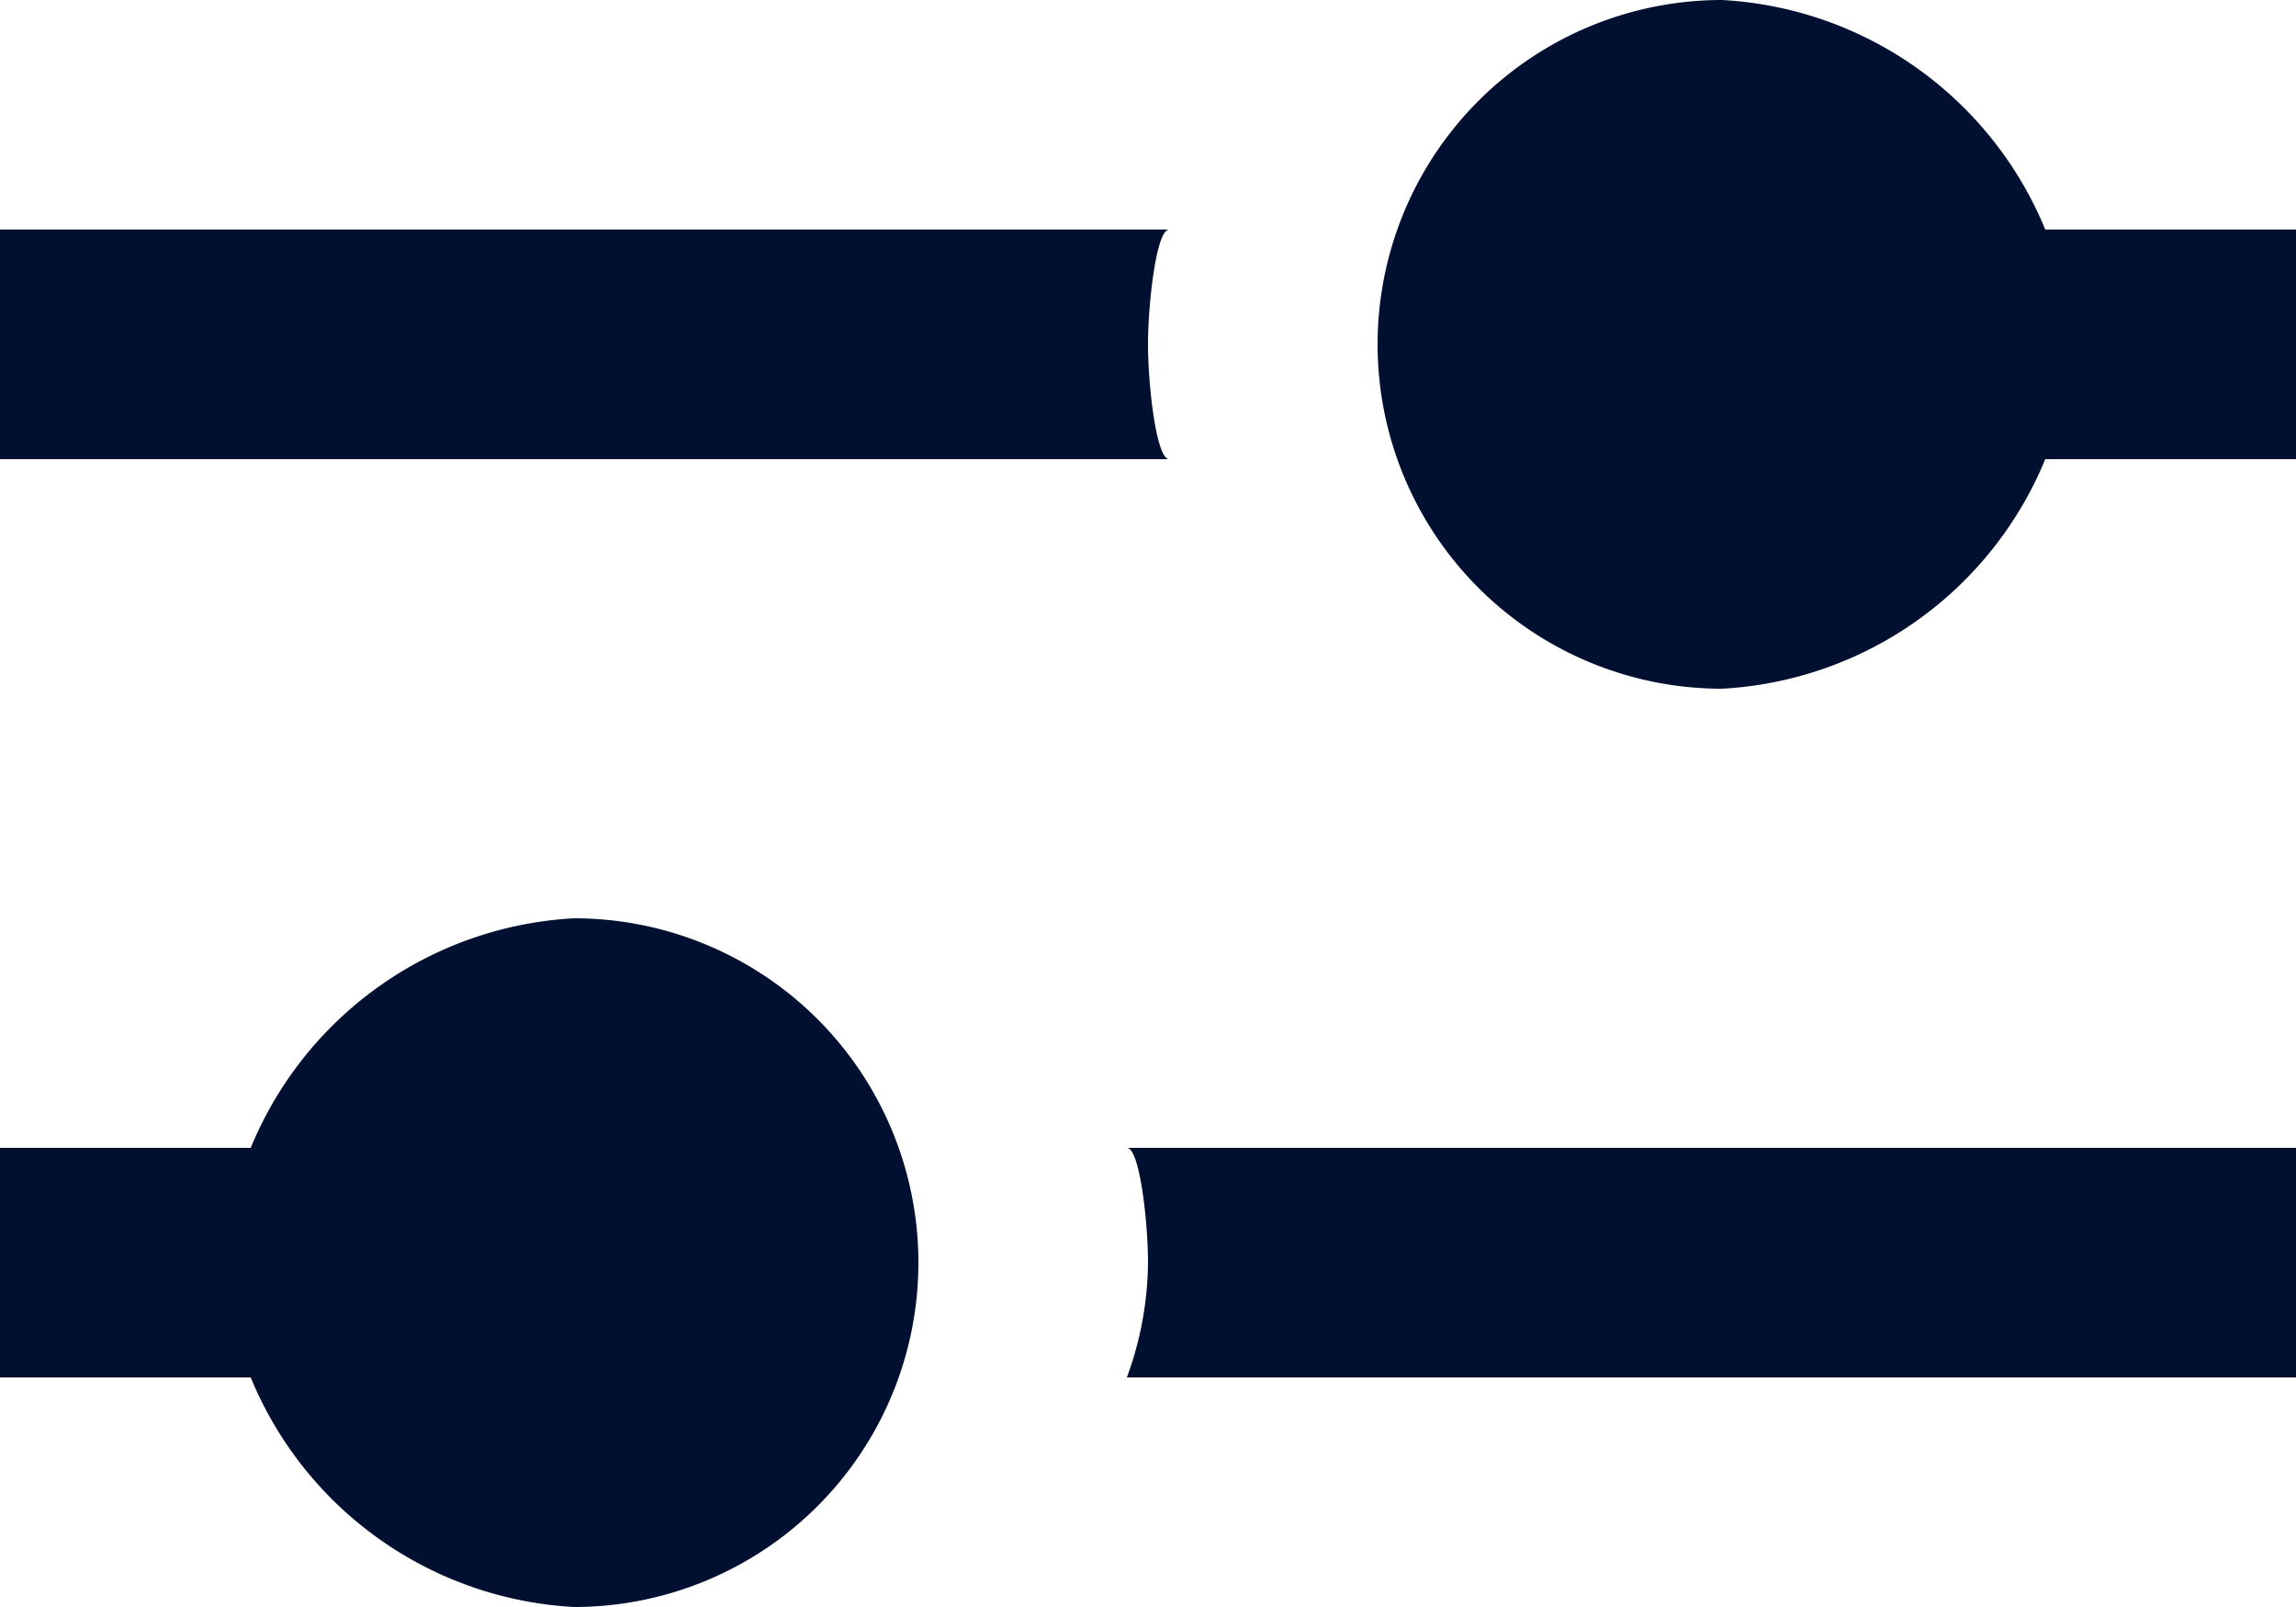
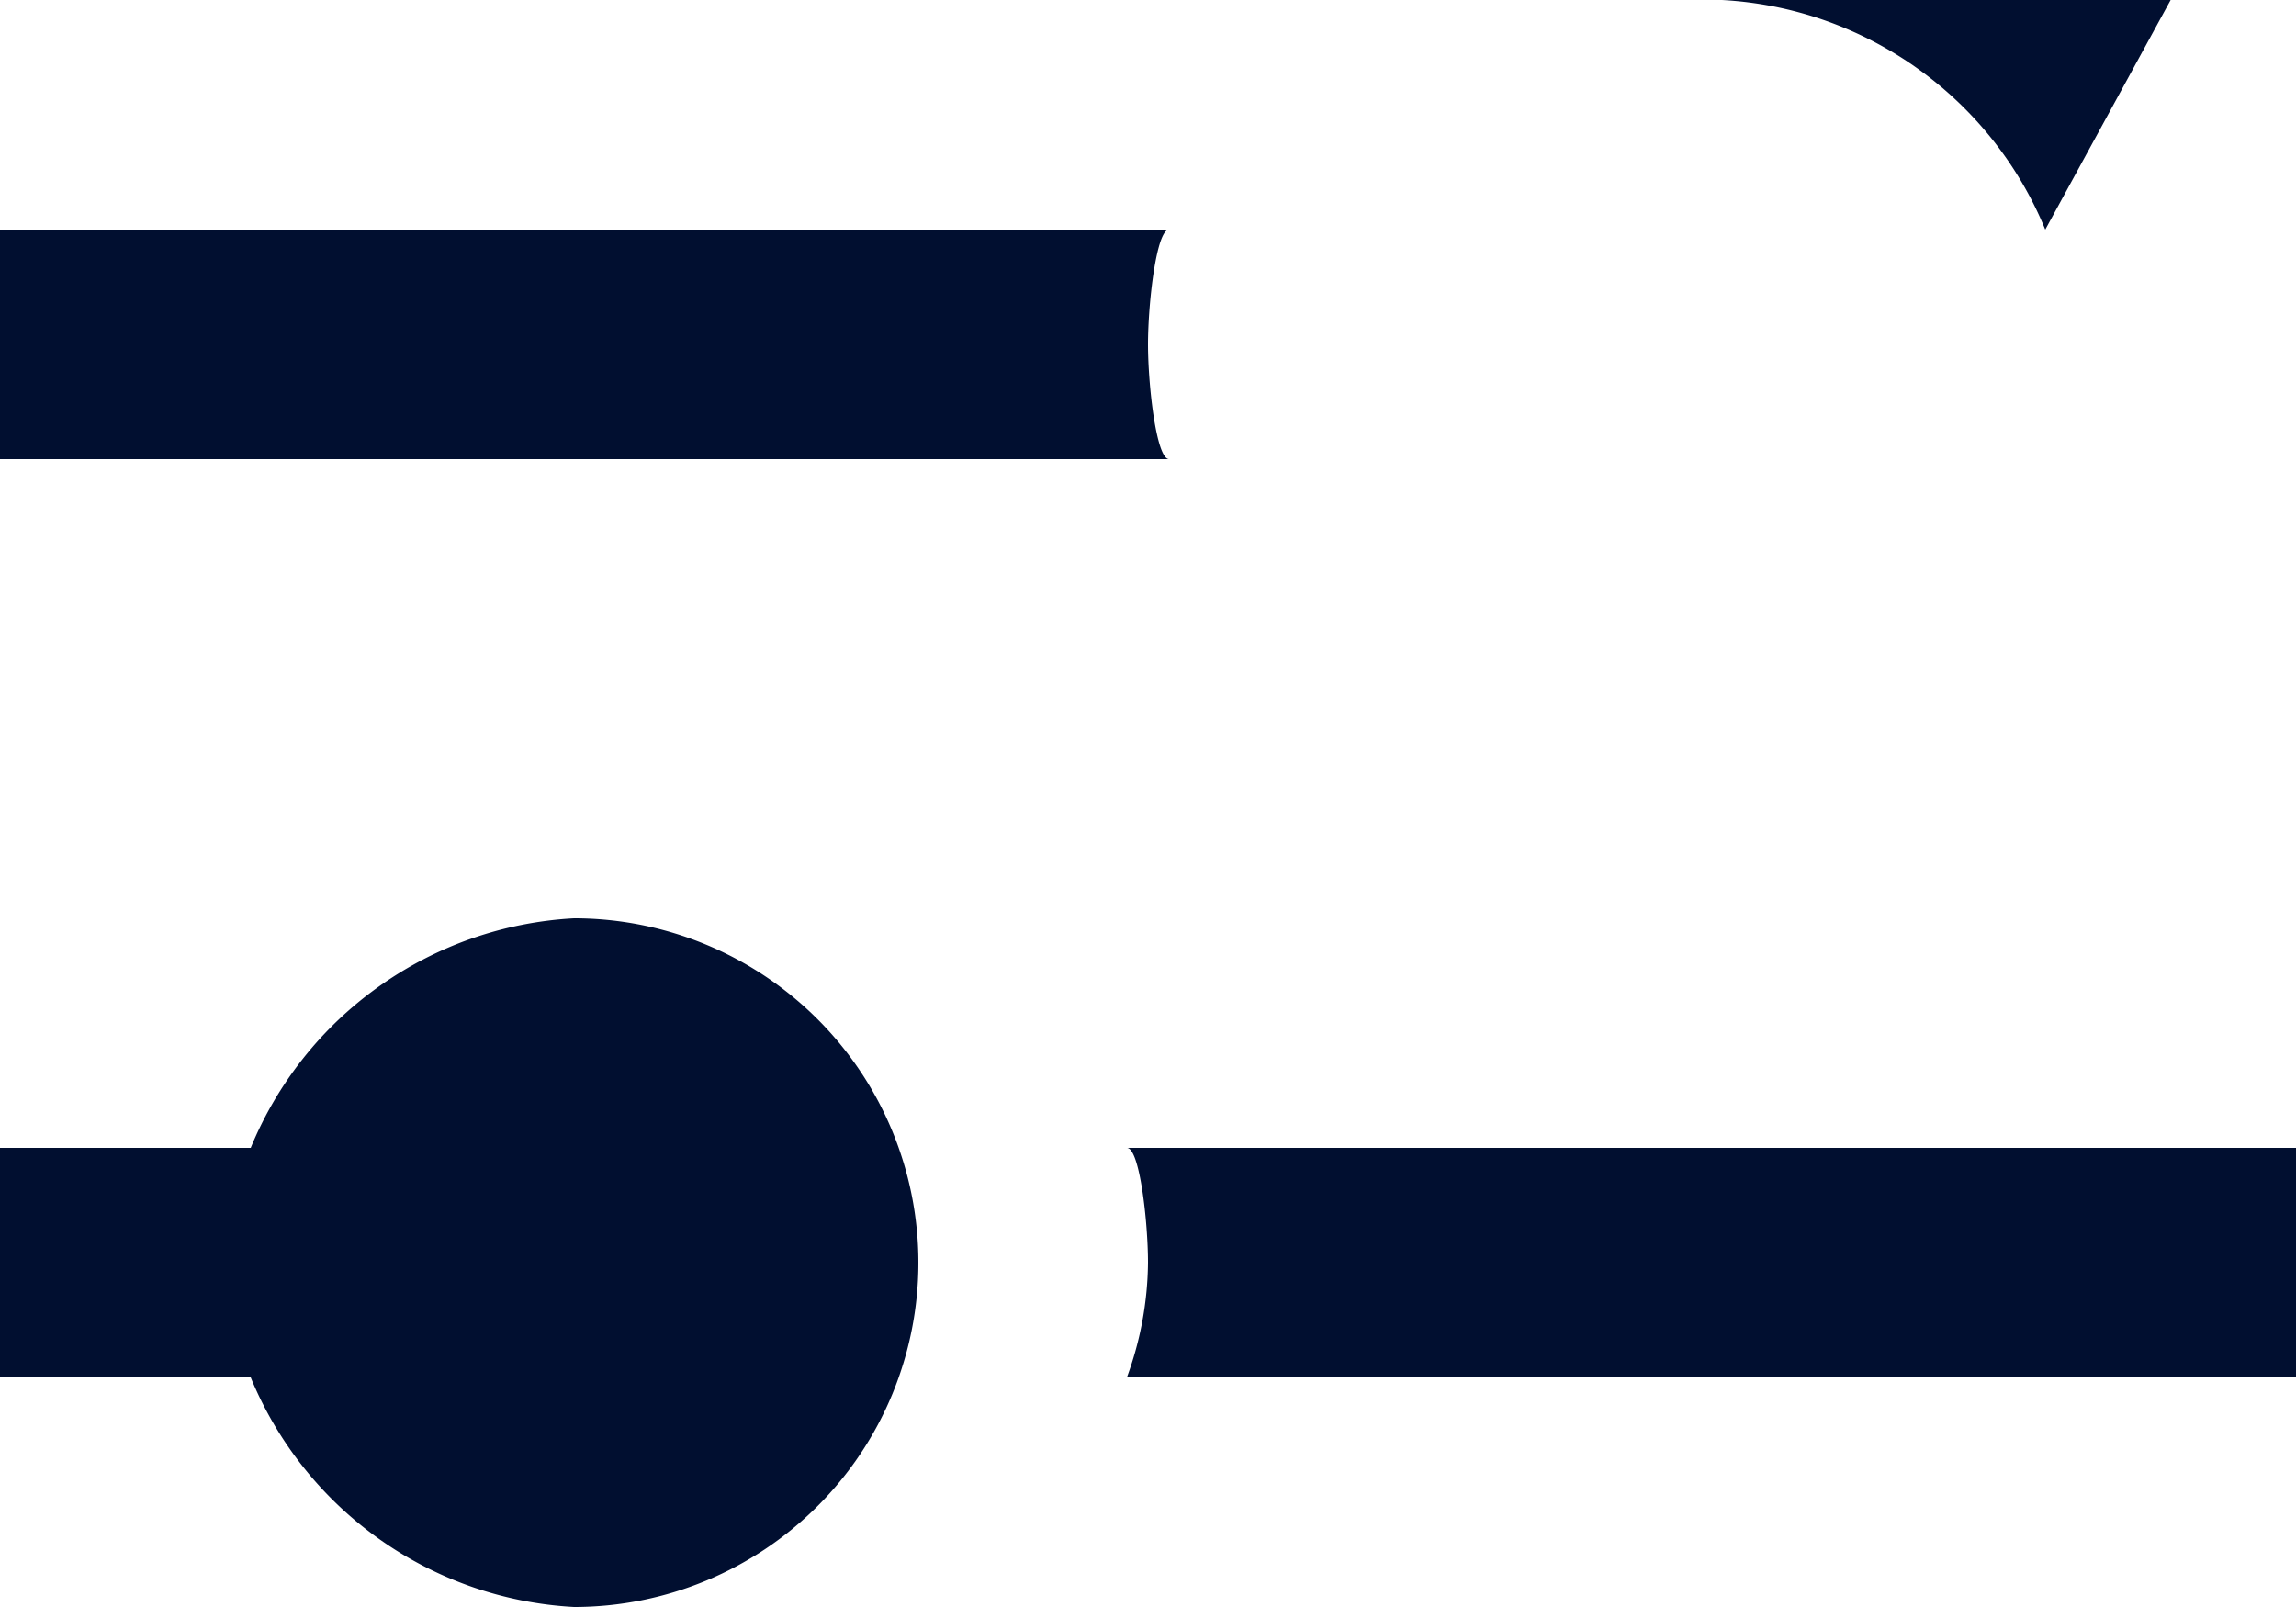
<svg xmlns="http://www.w3.org/2000/svg" width="20" height="14" viewBox="0 0 20 14">
-   <path d="M68,631a3,3,0,0,1-3,3,3.234,3.234,0,0,1-2.816-2H60v-2h2.184A3.234,3.234,0,0,1,65,628,3,3,0,0,1,68,631Zm2,0a2.962,2.962,0,0,1-.184,1H80v-2H69.816C69.928,630,70,630.647,70,631Zm7.816-9A3.234,3.234,0,0,0,75,620a3,3,0,0,0,0,6,3.234,3.234,0,0,0,2.816-2H80v-2ZM70,623c0-.353.072-1,.184-1H60v2H70.184C70.072,624,70,623.353,70,623Z" transform="translate(-60 -620)" fill="#010f30" />
+   <path d="M68,631a3,3,0,0,1-3,3,3.234,3.234,0,0,1-2.816-2H60v-2h2.184A3.234,3.234,0,0,1,65,628,3,3,0,0,1,68,631Zm2,0a2.962,2.962,0,0,1-.184,1H80v-2H69.816C69.928,630,70,630.647,70,631Zm7.816-9A3.234,3.234,0,0,0,75,620H80v-2ZM70,623c0-.353.072-1,.184-1H60v2H70.184C70.072,624,70,623.353,70,623Z" transform="translate(-60 -620)" fill="#010f30" />
</svg>